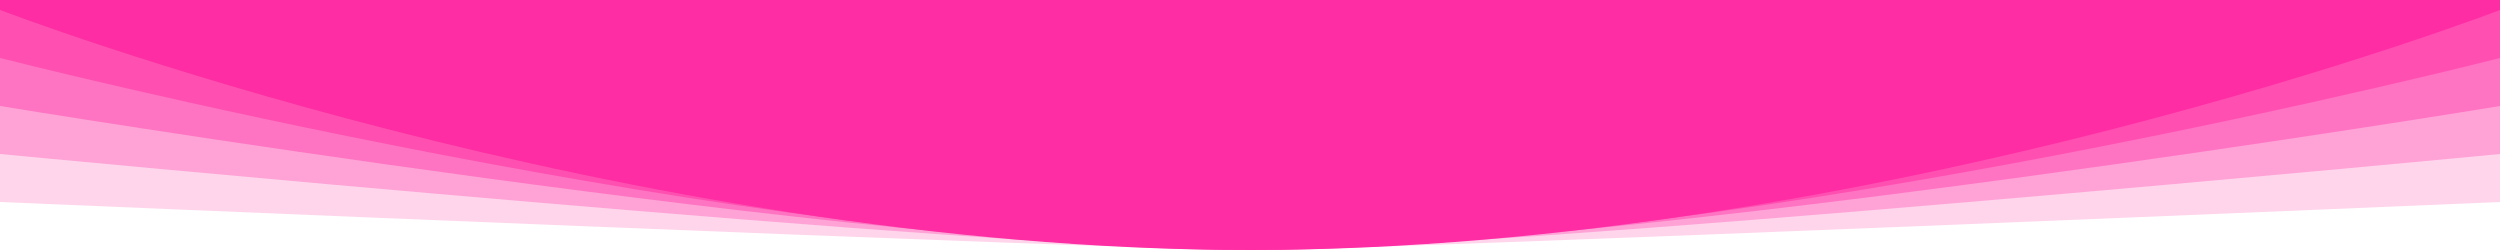
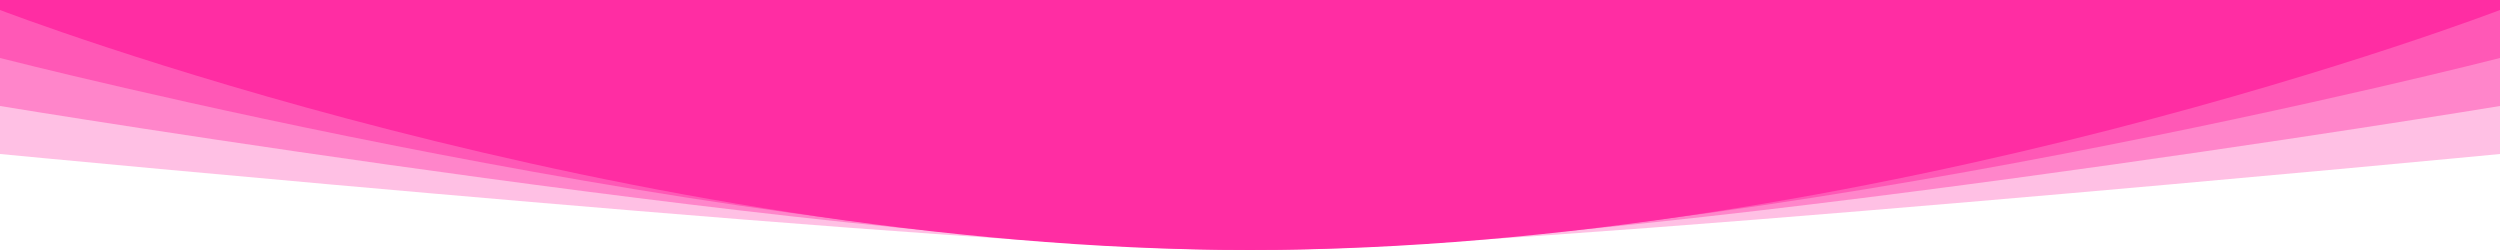
<svg xmlns="http://www.w3.org/2000/svg" viewBox="0 0 1000 100">
  <g fill="#FF2DA3">
    <path d="M0 0h1000v4H0z" />
-     <path opacity=".2" d="M0 0h1000v80.8S550 100 500 100 0 80.8 0 80.8V0Z" />
    <path opacity=".3" d="M0 0h1000v61.6S600 100 500 100 0 61.6 0 61.6V0Z" />
    <path opacity=".4" d="M0 0h1000v42.4S650 100 500 100 0 42.4 0 42.4V0Z" />
-     <path opacity=".5" d="M0 0h1000v23.2S700 100 500 100 0 23.2 0 23.2V0Z" />
+     <path opacity=".5" d="M0 0h1000v23.2S700 100 500 100 0 23.2 0 23.2Z" />
    <path d="M0 0v4s250 96 500 96 500-96 500-96V0H0Z" />
  </g>
</svg>